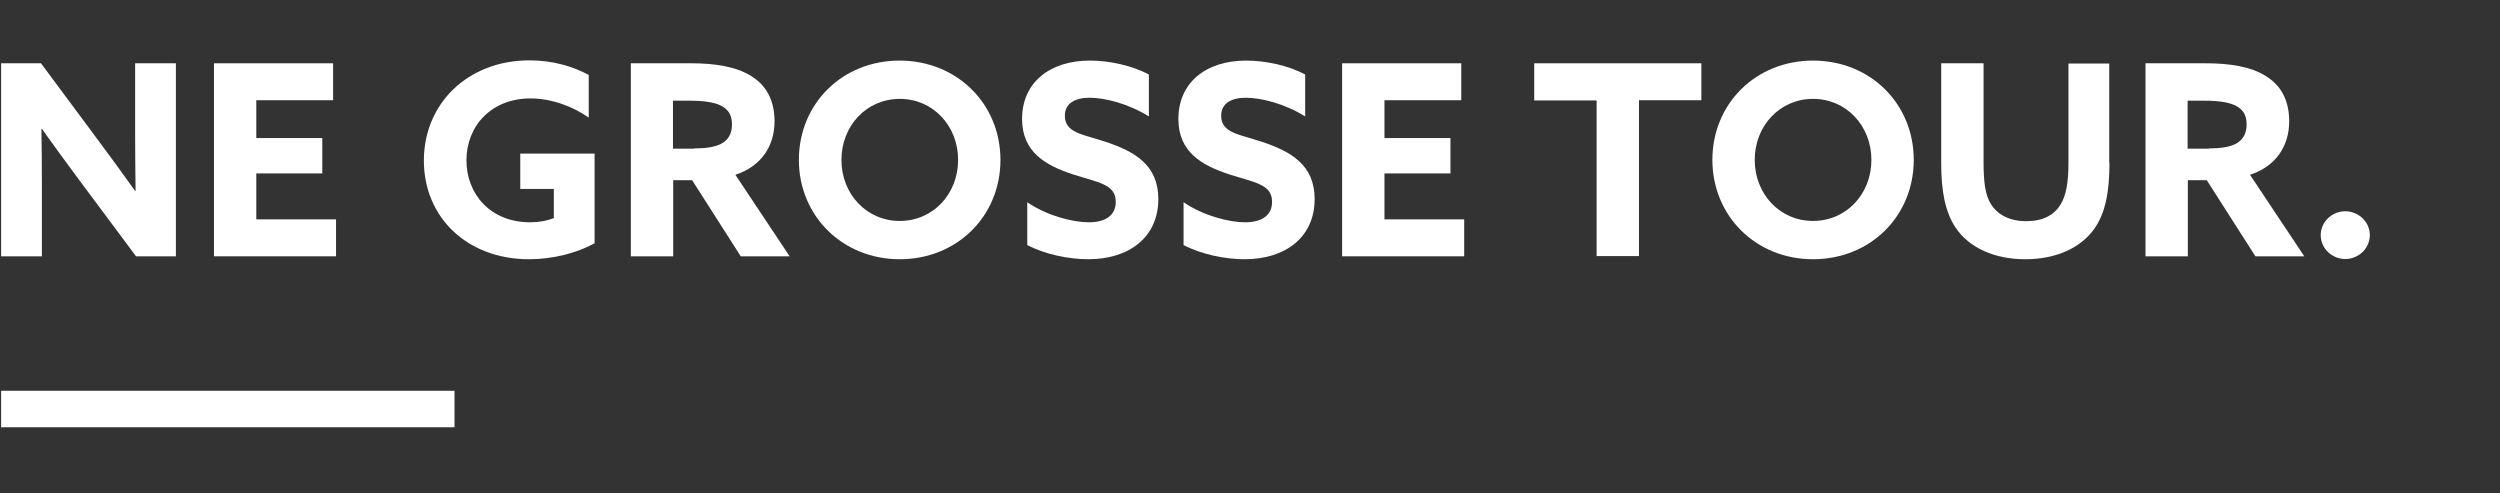
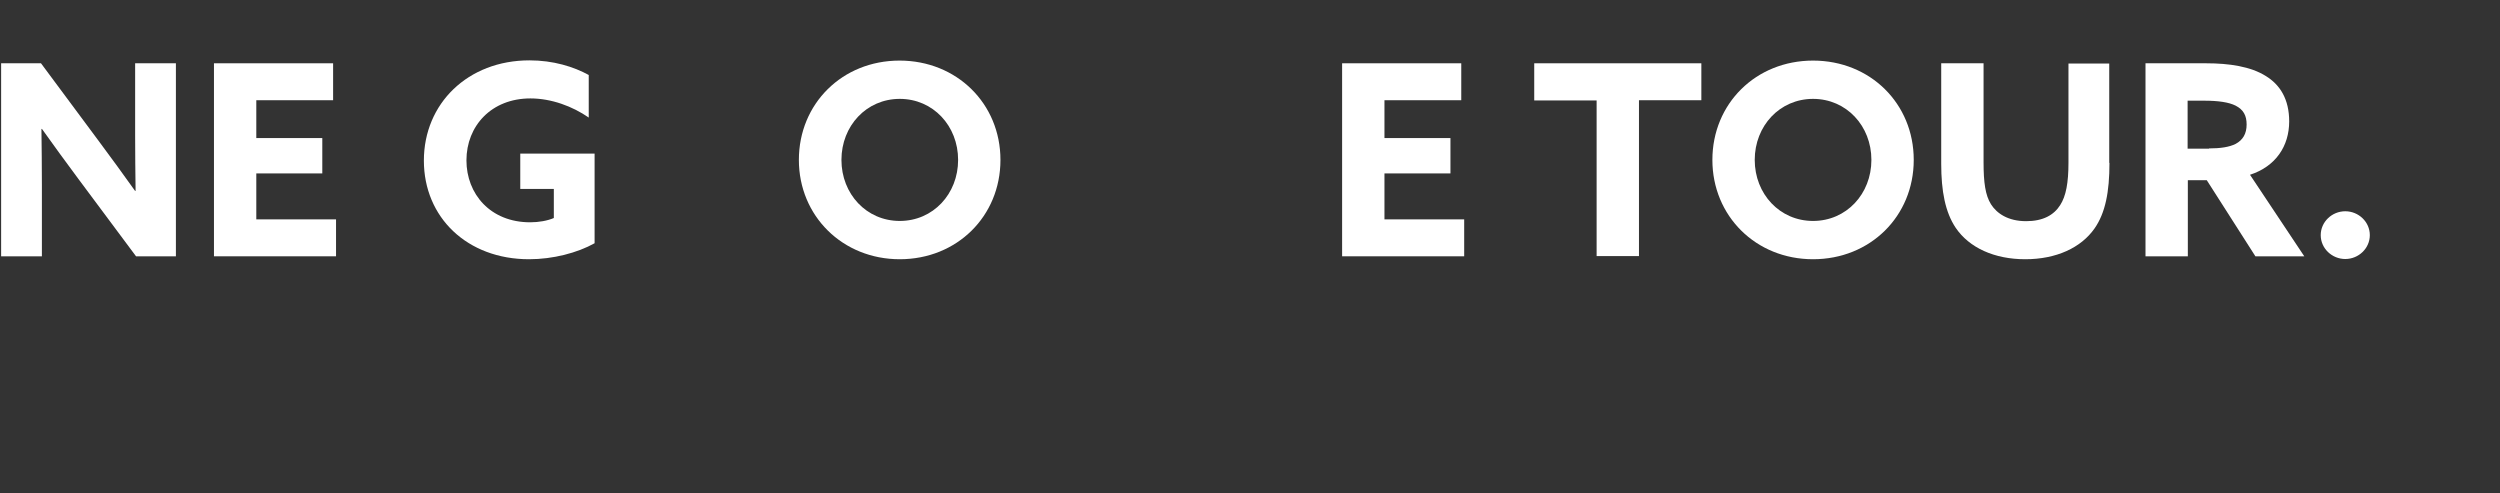
<svg xmlns="http://www.w3.org/2000/svg" viewBox="0 0 1110 219" width="1110" height="219">
  <rect x="0" y="0" width="1110" height="219" fill="#333333" stroke="none" />
  <style> tspan { white-space:pre } .shp0 { fill: #ffffff } </style>
  <g id="Layer">
-     <path id="Layer" class="shp0" d="M201.8 173.5L201.8 189.7L0.5 189.7L0.5 173.5L201.8 173.5Z" />
-   </g>
+     </g>
  <g id="Layer">
    <g id="Layer">
      <path id="Layer" class="shp0" d="M34.7 79.3C29.1 71.8 23.9 64.6 18.6 57.2L18.4 57.3C18.5 65.5 18.6 73.7 18.6 82L18.6 113.8L0.5 113.8L0.5 28.1L18.2 28.1L43.9 62.7C49.5 70.2 54.7 77.4 60 84.8L60.2 84.7C60.1 76.5 60 68.3 60 60L60 28.1L78.1 28.1L78.1 113.8L60.4 113.8L34.7 79.3Z" />
      <path id="Layer" class="shp0" d="M95 28.1L147.9 28.1L147.9 44.5L113.8 44.5L113.8 61.3L143.1 61.3L143.1 77L113.8 77L113.8 97.4L149.2 97.4L149.2 113.8L95 113.8L95 28.1L95 28.1Z" />
      <path id="Layer" class="shp0" d="M264 108C256.3 112.3 245.5 115.1 234.9 115.1C207.4 115.1 188.2 96.5 188.2 71.3C188.2 46 207.7 26.8 235.1 26.8C245.6 26.8 254.7 29.6 261.4 33.3L261.4 52.2C254.2 47.2 244.8 43.7 235.5 43.7C218.2 43.7 207.1 55.9 207.1 71.2C207.1 86.1 217.7 98.7 235.4 98.7C239.3 98.7 243.1 98 245.9 96.8L245.9 83.9L231 83.9L231 68.2L264 68.2L264 108Z" />
-       <path id="Layer" fill-rule="evenodd" class="shp0" d="M280.1 28.1L307 28.1C317.2 28.1 326.8 29.5 333.6 33.8C339.9 37.7 343.9 44.1 343.9 53.9C343.9 64.9 337.9 73.9 326.5 77.6L350.6 113.8L328.9 113.8L307.3 80L298.9 80L298.9 113.8L280.1 113.8L280.1 28.1ZM308.3 65.9C313.4 65.9 317.3 65.3 320.1 63.9C323.3 62.2 325 59.4 325 55.3C325 51.3 323.6 48.7 320.1 46.9C317.1 45.4 312.5 44.7 306 44.7L298.8 44.7L298.8 66L308.3 66L308.3 65.9Z" />
      <path id="Layer" fill-rule="evenodd" class="shp0" d="M354.7 71C354.7 46 374 26.9 399.4 26.9C424.8 26.9 444.2 46 444.2 71C444.2 96 424.9 115.1 399.5 115.1C374.1 115.1 354.7 95.9 354.7 71ZM425.4 71C425.4 55.9 414.3 43.9 399.5 43.9C384.7 43.9 373.6 55.9 373.6 71C373.6 86.1 384.7 98.1 399.5 98.1C414.3 98.1 425.4 86.1 425.4 71Z" />
-       <path id="Layer" class="shp0" d="M456.1 89.8C465.2 96 476.7 98.7 483.4 98.7C490.3 98.7 495.4 96 495.4 89.6C495.4 81.7 487.4 81 476.3 77.4C464.5 73.5 453.8 67.7 453.8 52.8C453.8 36.8 465.9 26.9 483.9 26.9C492.3 26.9 502.6 29 510.1 33.1L510.1 51.7C501 46 490.5 43.4 483.8 43.4C477.4 43.4 472.8 45.8 472.8 51.4C472.8 59 480.7 59.6 491 63C503.9 67.3 514.3 73.3 514.3 88.4C514.3 105.1 501.6 115.1 483.2 115.1C474.7 115.1 464.1 113 456.1 108.8L456.1 89.8Z" />
-       <path id="Layer" class="shp0" d="M525.5 89.8C534.6 96 546.1 98.7 552.8 98.7C559.7 98.7 564.8 96 564.8 89.6C564.8 81.7 556.8 81 545.7 77.4C533.9 73.5 523.2 67.7 523.2 52.8C523.2 36.8 535.3 26.9 553.3 26.9C561.7 26.9 572 29 579.5 33.1L579.5 51.7C570.4 46 559.9 43.4 553.2 43.4C546.8 43.4 542.2 45.8 542.2 51.4C542.2 59 550.1 59.6 560.4 63C573.3 67.3 583.7 73.3 583.7 88.4C583.7 105.1 571 115.1 552.6 115.1C544.1 115.1 533.5 113 525.5 108.8L525.5 89.8Z" />
      <path id="Layer" class="shp0" d="M595.9 28.1L648.8 28.1L648.8 44.5L614.7 44.5L614.7 61.3L644 61.3L644 77L614.7 77L614.7 97.4L650.1 97.4L650.1 113.8L595.9 113.8L595.9 28.1L595.9 28.1Z" />
      <path id="Layer" class="shp0" d="M708.9 44.6L681.2 44.6L681.2 28.1L755.4 28.1L755.4 44.5L727.7 44.5L727.7 113.7L708.9 113.7L708.9 44.6Z" />
      <path id="Layer" fill-rule="evenodd" class="shp0" d="M760.3 71C760.3 46 779.6 26.9 805 26.9C830.4 26.9 849.7 46 849.7 71C849.7 96 830.4 115.1 805 115.1C779.6 115.1 760.3 95.9 760.3 71ZM830.9 71C830.9 55.9 819.8 43.9 805 43.9C790.2 43.9 779.1 55.9 779.1 71C779.1 86.1 790.2 98.1 805 98.1C819.8 98.1 830.9 86.1 830.9 71Z" />
      <path id="Layer" class="shp0" d="M936.6 72.3C936.6 85.2 934.8 94.5 930 101.4C924 110 913 115.1 899.2 115.1C885.5 115.1 874.3 110 868.3 101.1C863.7 94.2 861.9 84.9 861.9 72.7L861.9 28.1L880.7 28.1L880.7 72C880.7 81.1 881.5 86.7 884 90.7C886.6 94.8 891.6 98.2 899.6 98.2C907.1 98.2 911.9 95.5 914.7 91.1C917.3 87.1 918.4 81.2 918.4 72.2L918.4 28.2L936.5 28.2L936.5 72.3L936.6 72.3Z" />
      <path id="Layer" fill-rule="evenodd" class="shp0" d="M952.6 28.1L979.5 28.1C989.7 28.1 999.3 29.5 1006.1 33.8C1012.4 37.7 1016.4 44.1 1016.4 53.9C1016.4 64.9 1010.4 73.9 999 77.6L1023.1 113.8L1001.4 113.8L979.8 80L971.4 80L971.4 113.8L952.6 113.8L952.6 28.1ZM980.8 65.9C985.9 65.9 989.8 65.3 992.6 63.9C995.8 62.2 997.5 59.4 997.5 55.3C997.5 51.3 996.1 48.7 992.6 46.9C989.6 45.4 985 44.7 978.5 44.7L971.3 44.7L971.3 66L980.8 66L980.8 65.9Z" />
      <path id="Layer" class="shp0" d="M1041.3 93.8C1047.2 93.8 1052.2 98.5 1052.2 104.4C1052.2 110.3 1047.2 115 1041.3 115C1035.4 115 1030.4 110.3 1030.4 104.4C1030.4 98.5 1035.4 93.8 1041.3 93.8Z" />
    </g>
  </g>
</svg>